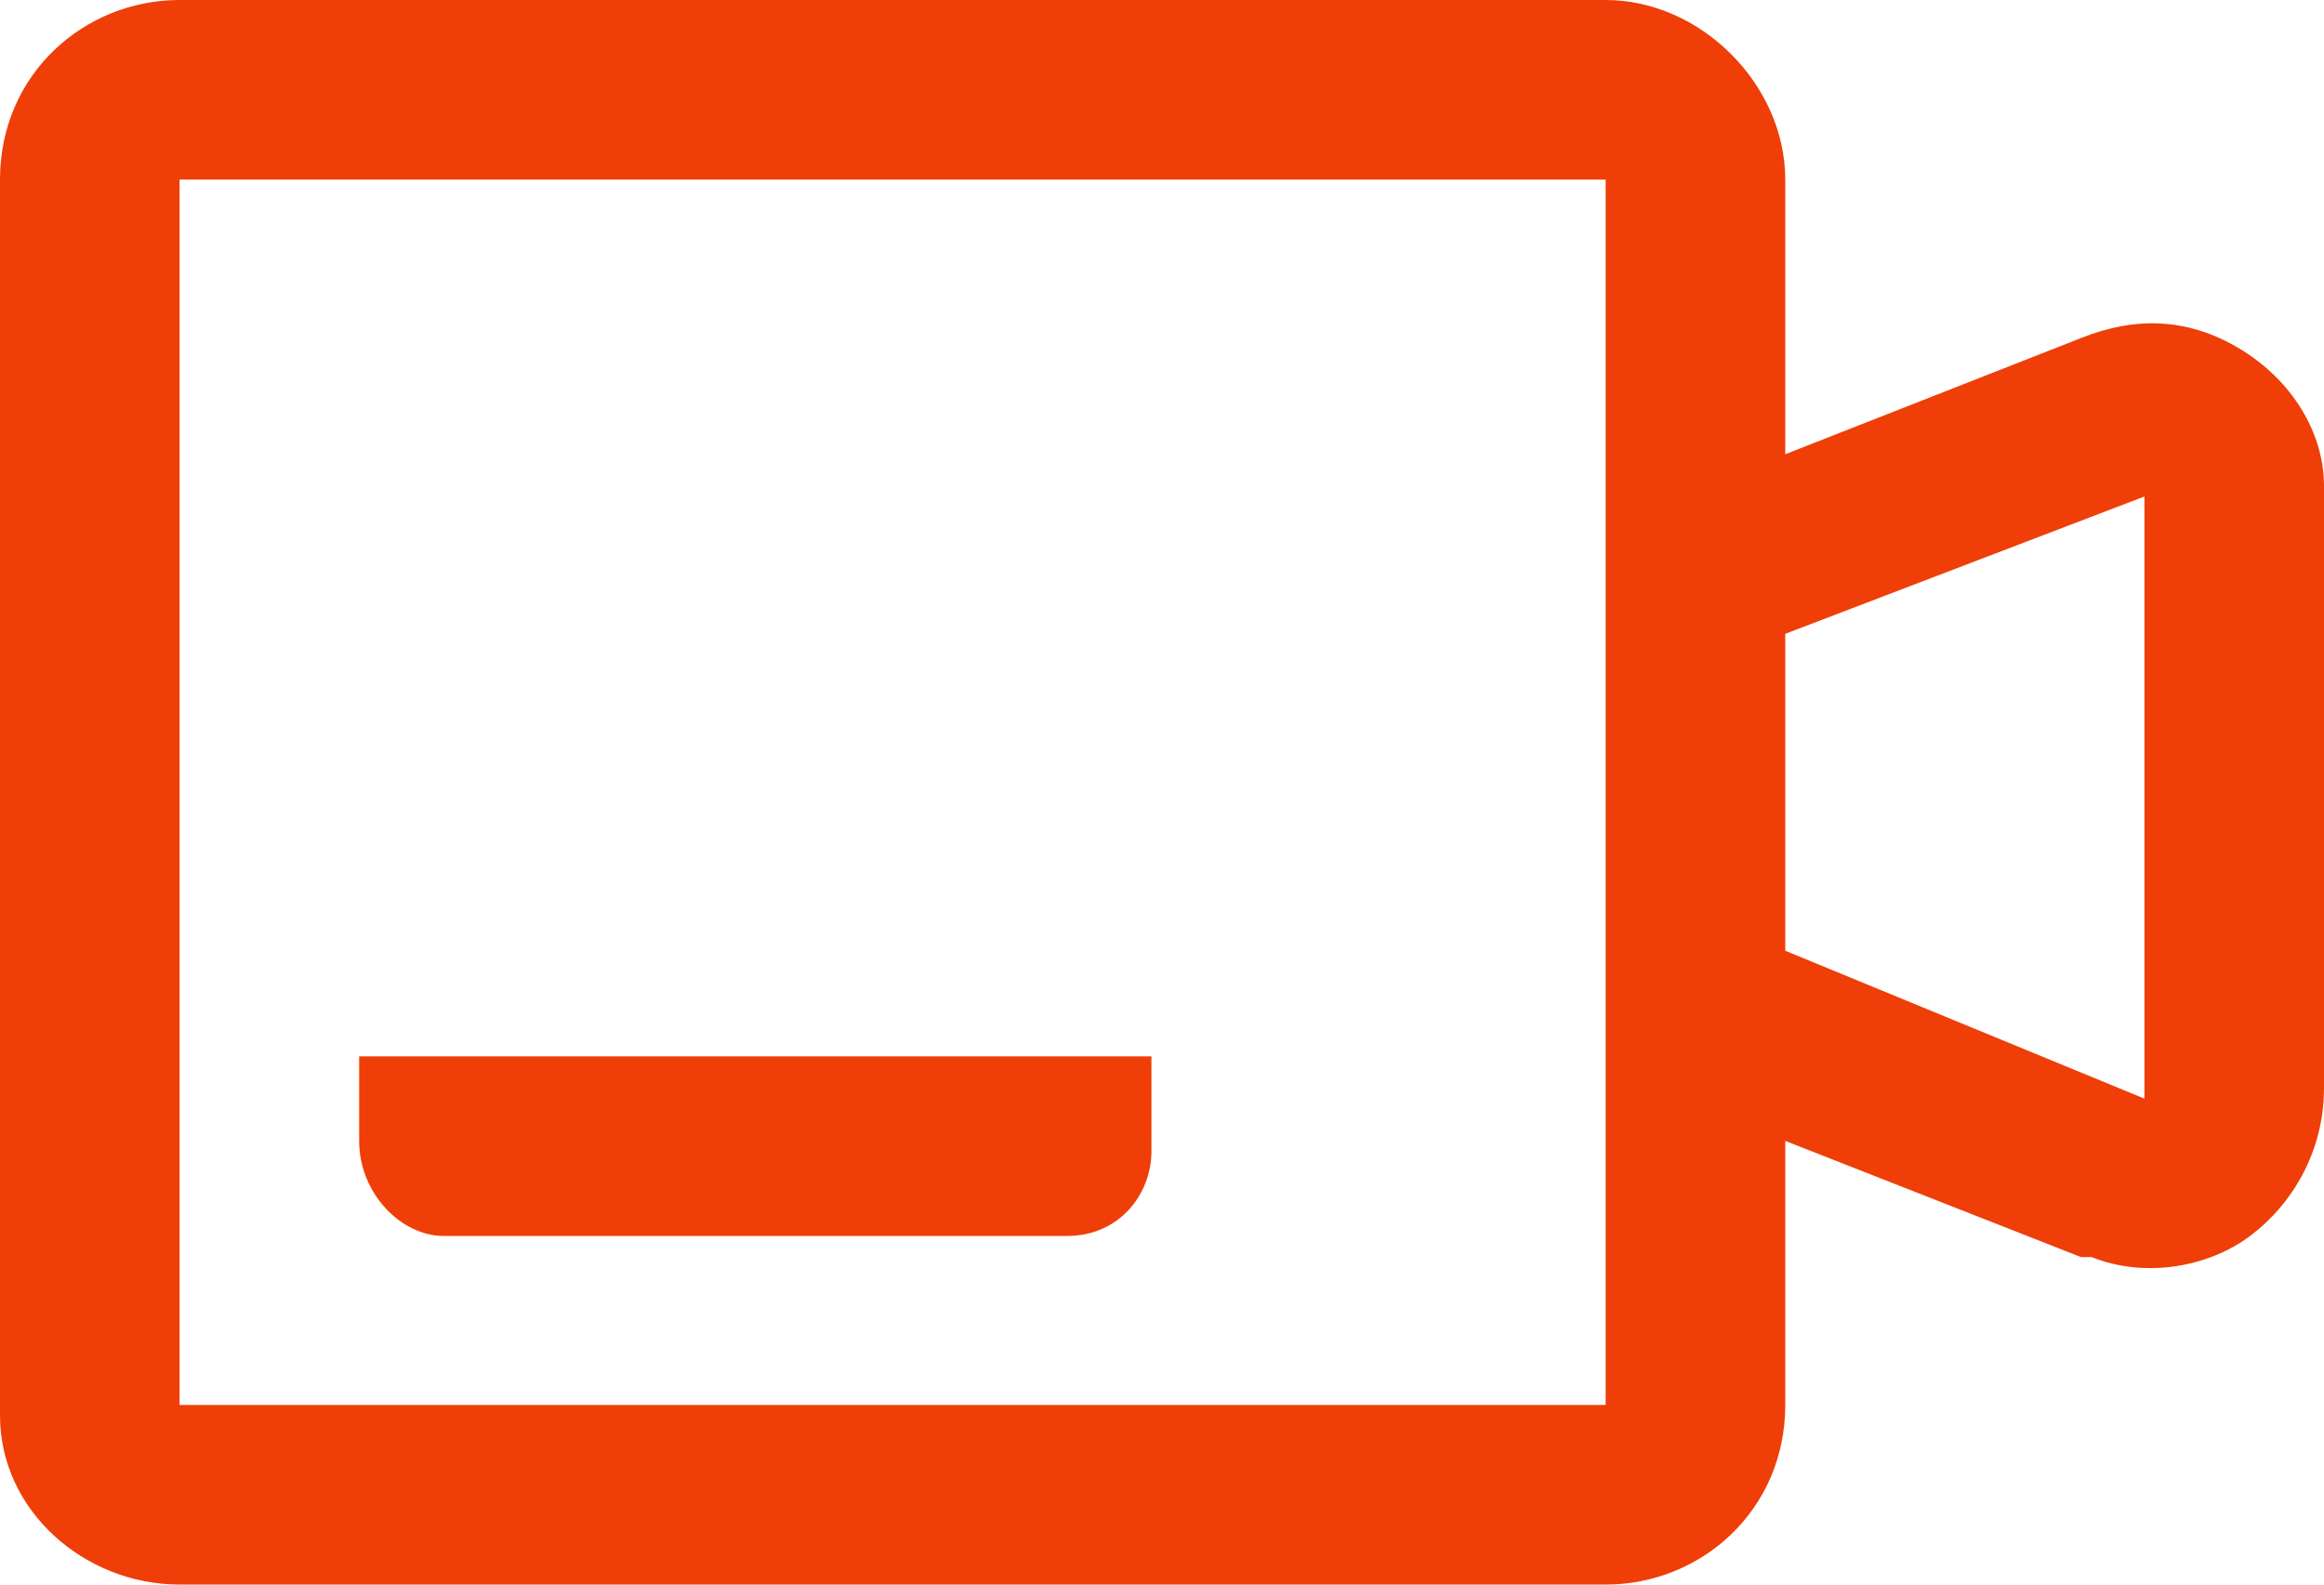
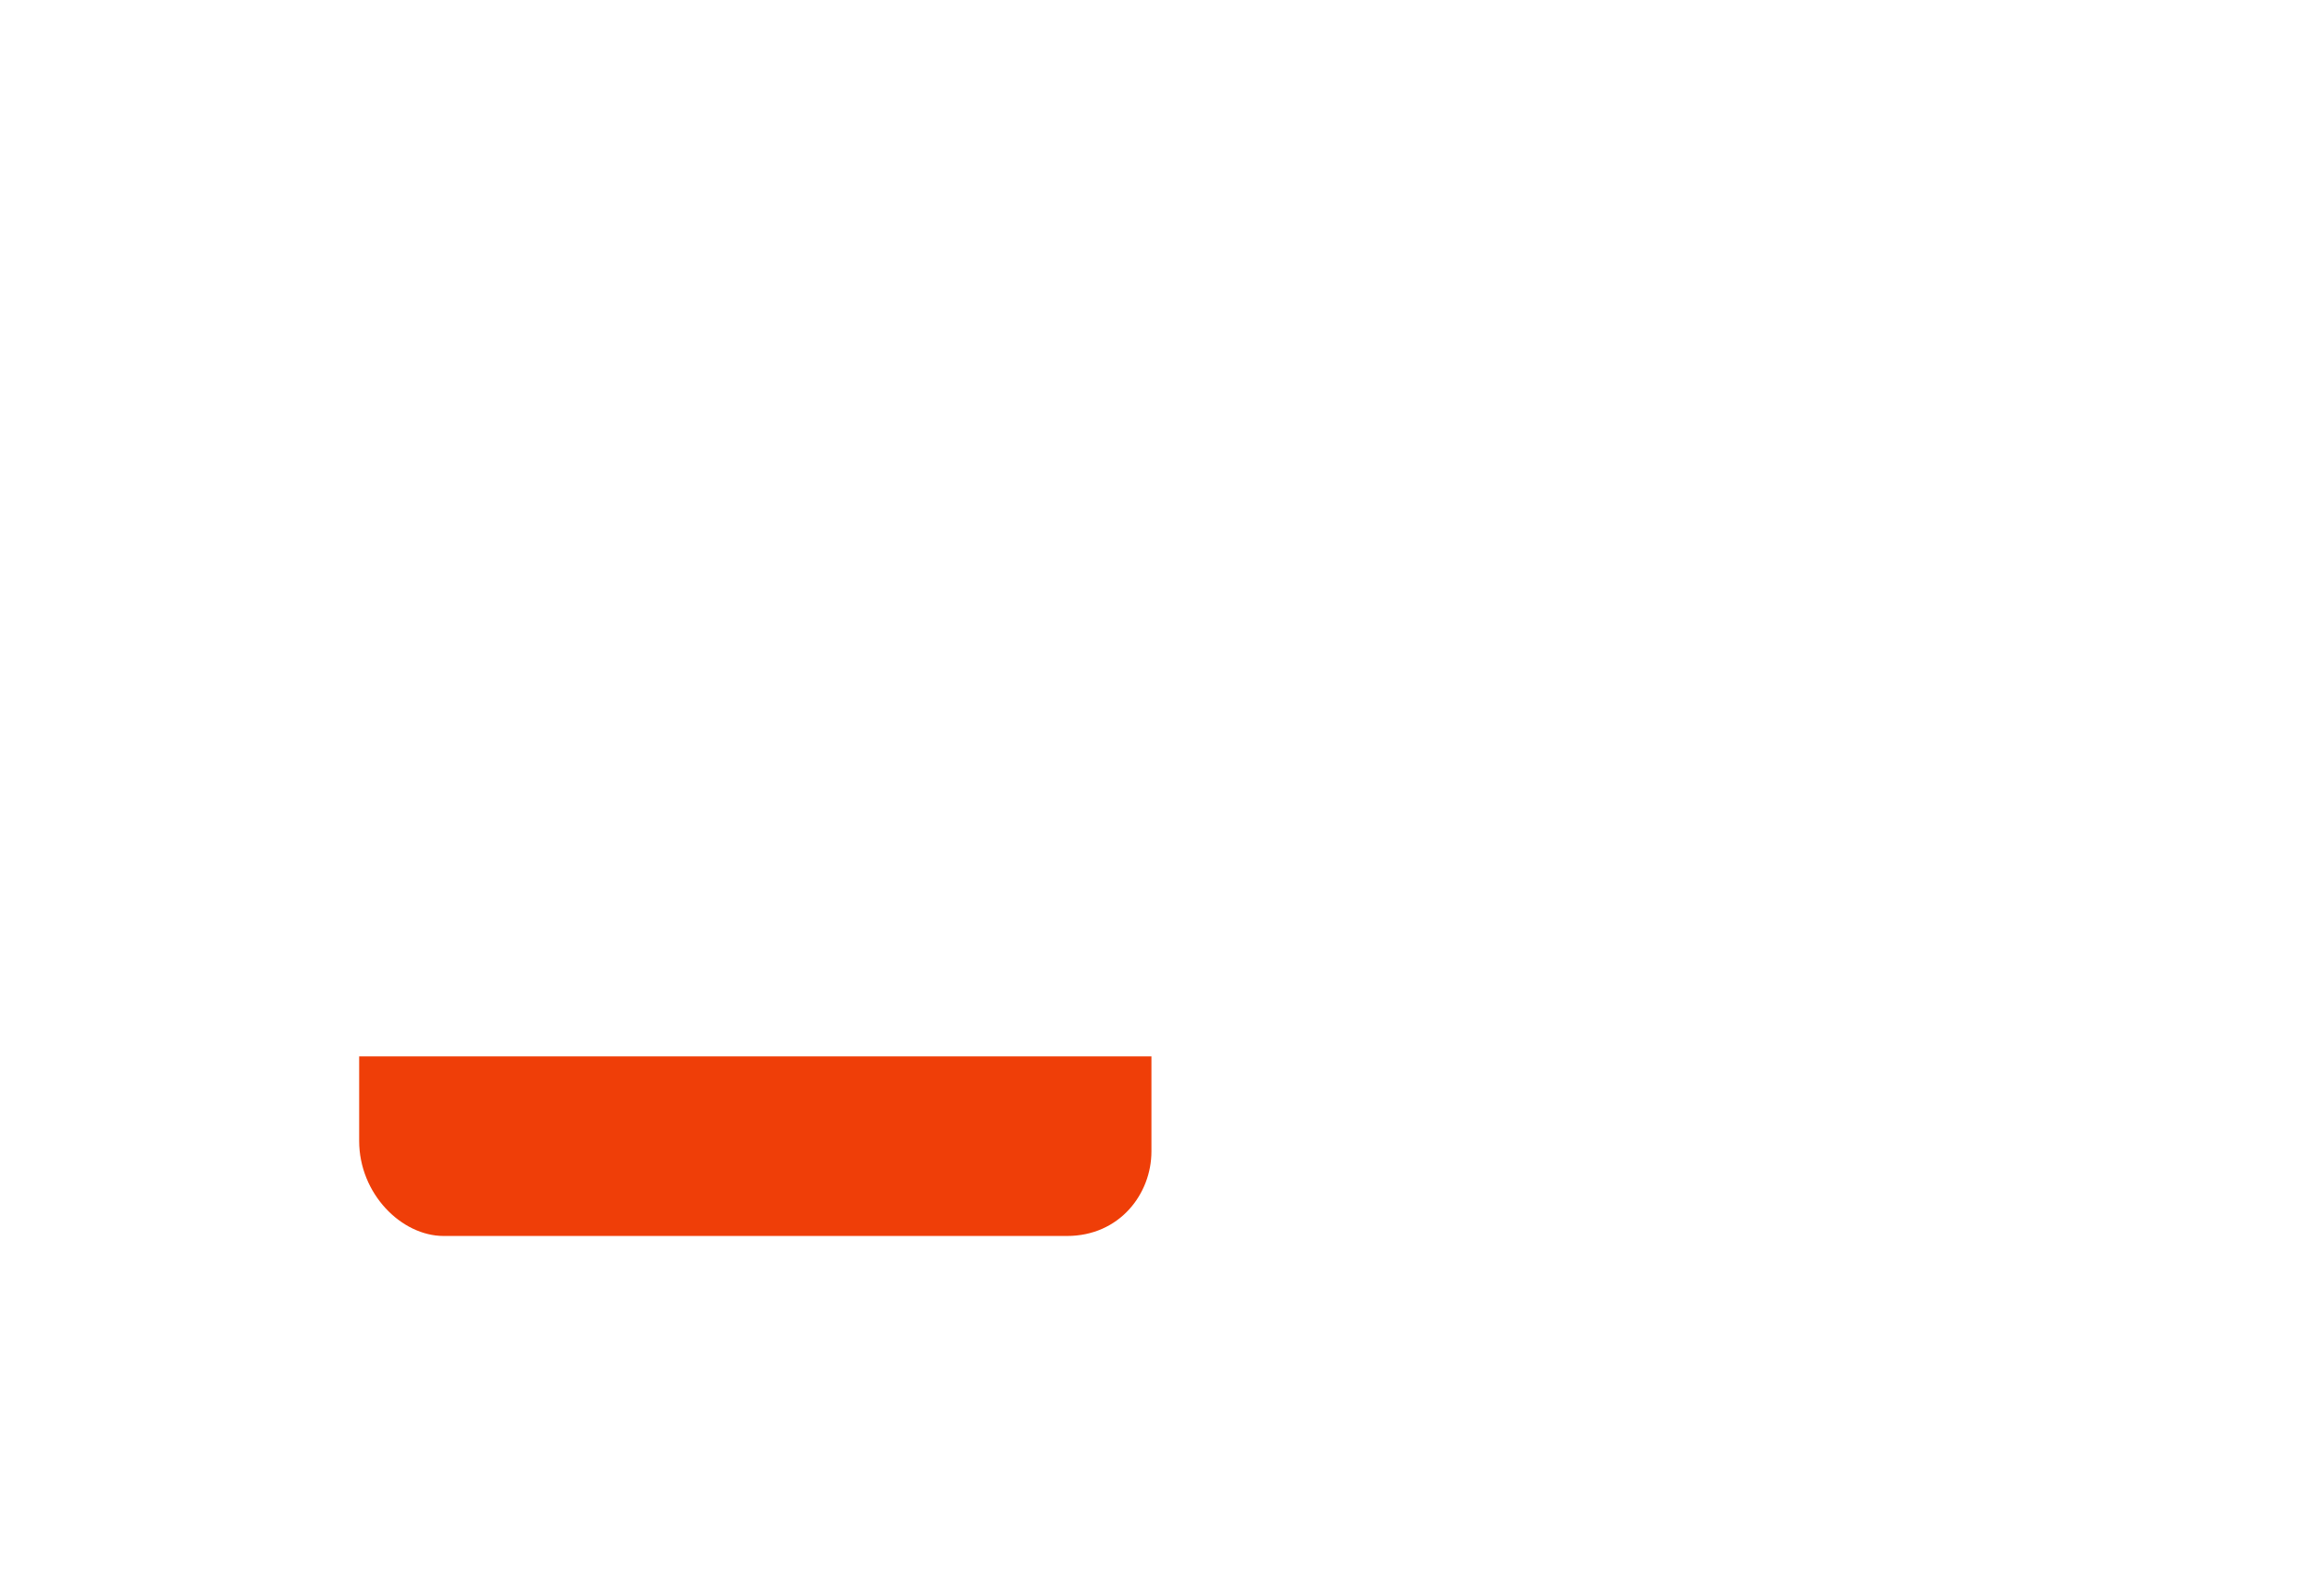
<svg xmlns="http://www.w3.org/2000/svg" width="22" height="15" viewBox="0 0 22 15" fill="none">
  <g clip-path="url(#clip0_482_13)">
    <path d="M4.2 11.7H10.1C10.6 11.7 10.9 11.3 10.9 10.9V10H3.4V10.8C3.4 11.3 3.8 11.7 4.2 11.7Z" fill="#EF3E08" />
-     <path d="M22 4.6C22 4.1 21.7 3.6 21.2 3.3C20.7 3 20.2 3 19.7 3.2L16.9 4.3V1.7C16.9 0.8 16.1 0 15.2 0H1.7C0.8 0 0 0.7 0 1.7V13.4C0 14.3 0.8 15 1.7 15H15.2C16.1 15 16.9 14.3 16.9 13.3V10.8L19.7 11.9H19.8C20.3 12.1 20.9 12 21.3 11.7C21.7 11.4 22 10.9 22 10.3V4.6ZM15.2 13.3H1.7V1.7H15.2V13.3ZM16.9 9V6L20.3 4.7V10.4L16.9 9Z" fill="#EF3E08" />
  </g>
  <defs>
    <clipPath id="clip0_482_13">
      <rect width="22" height="15" fill="white" />
    </clipPath>
  </defs>
</svg>